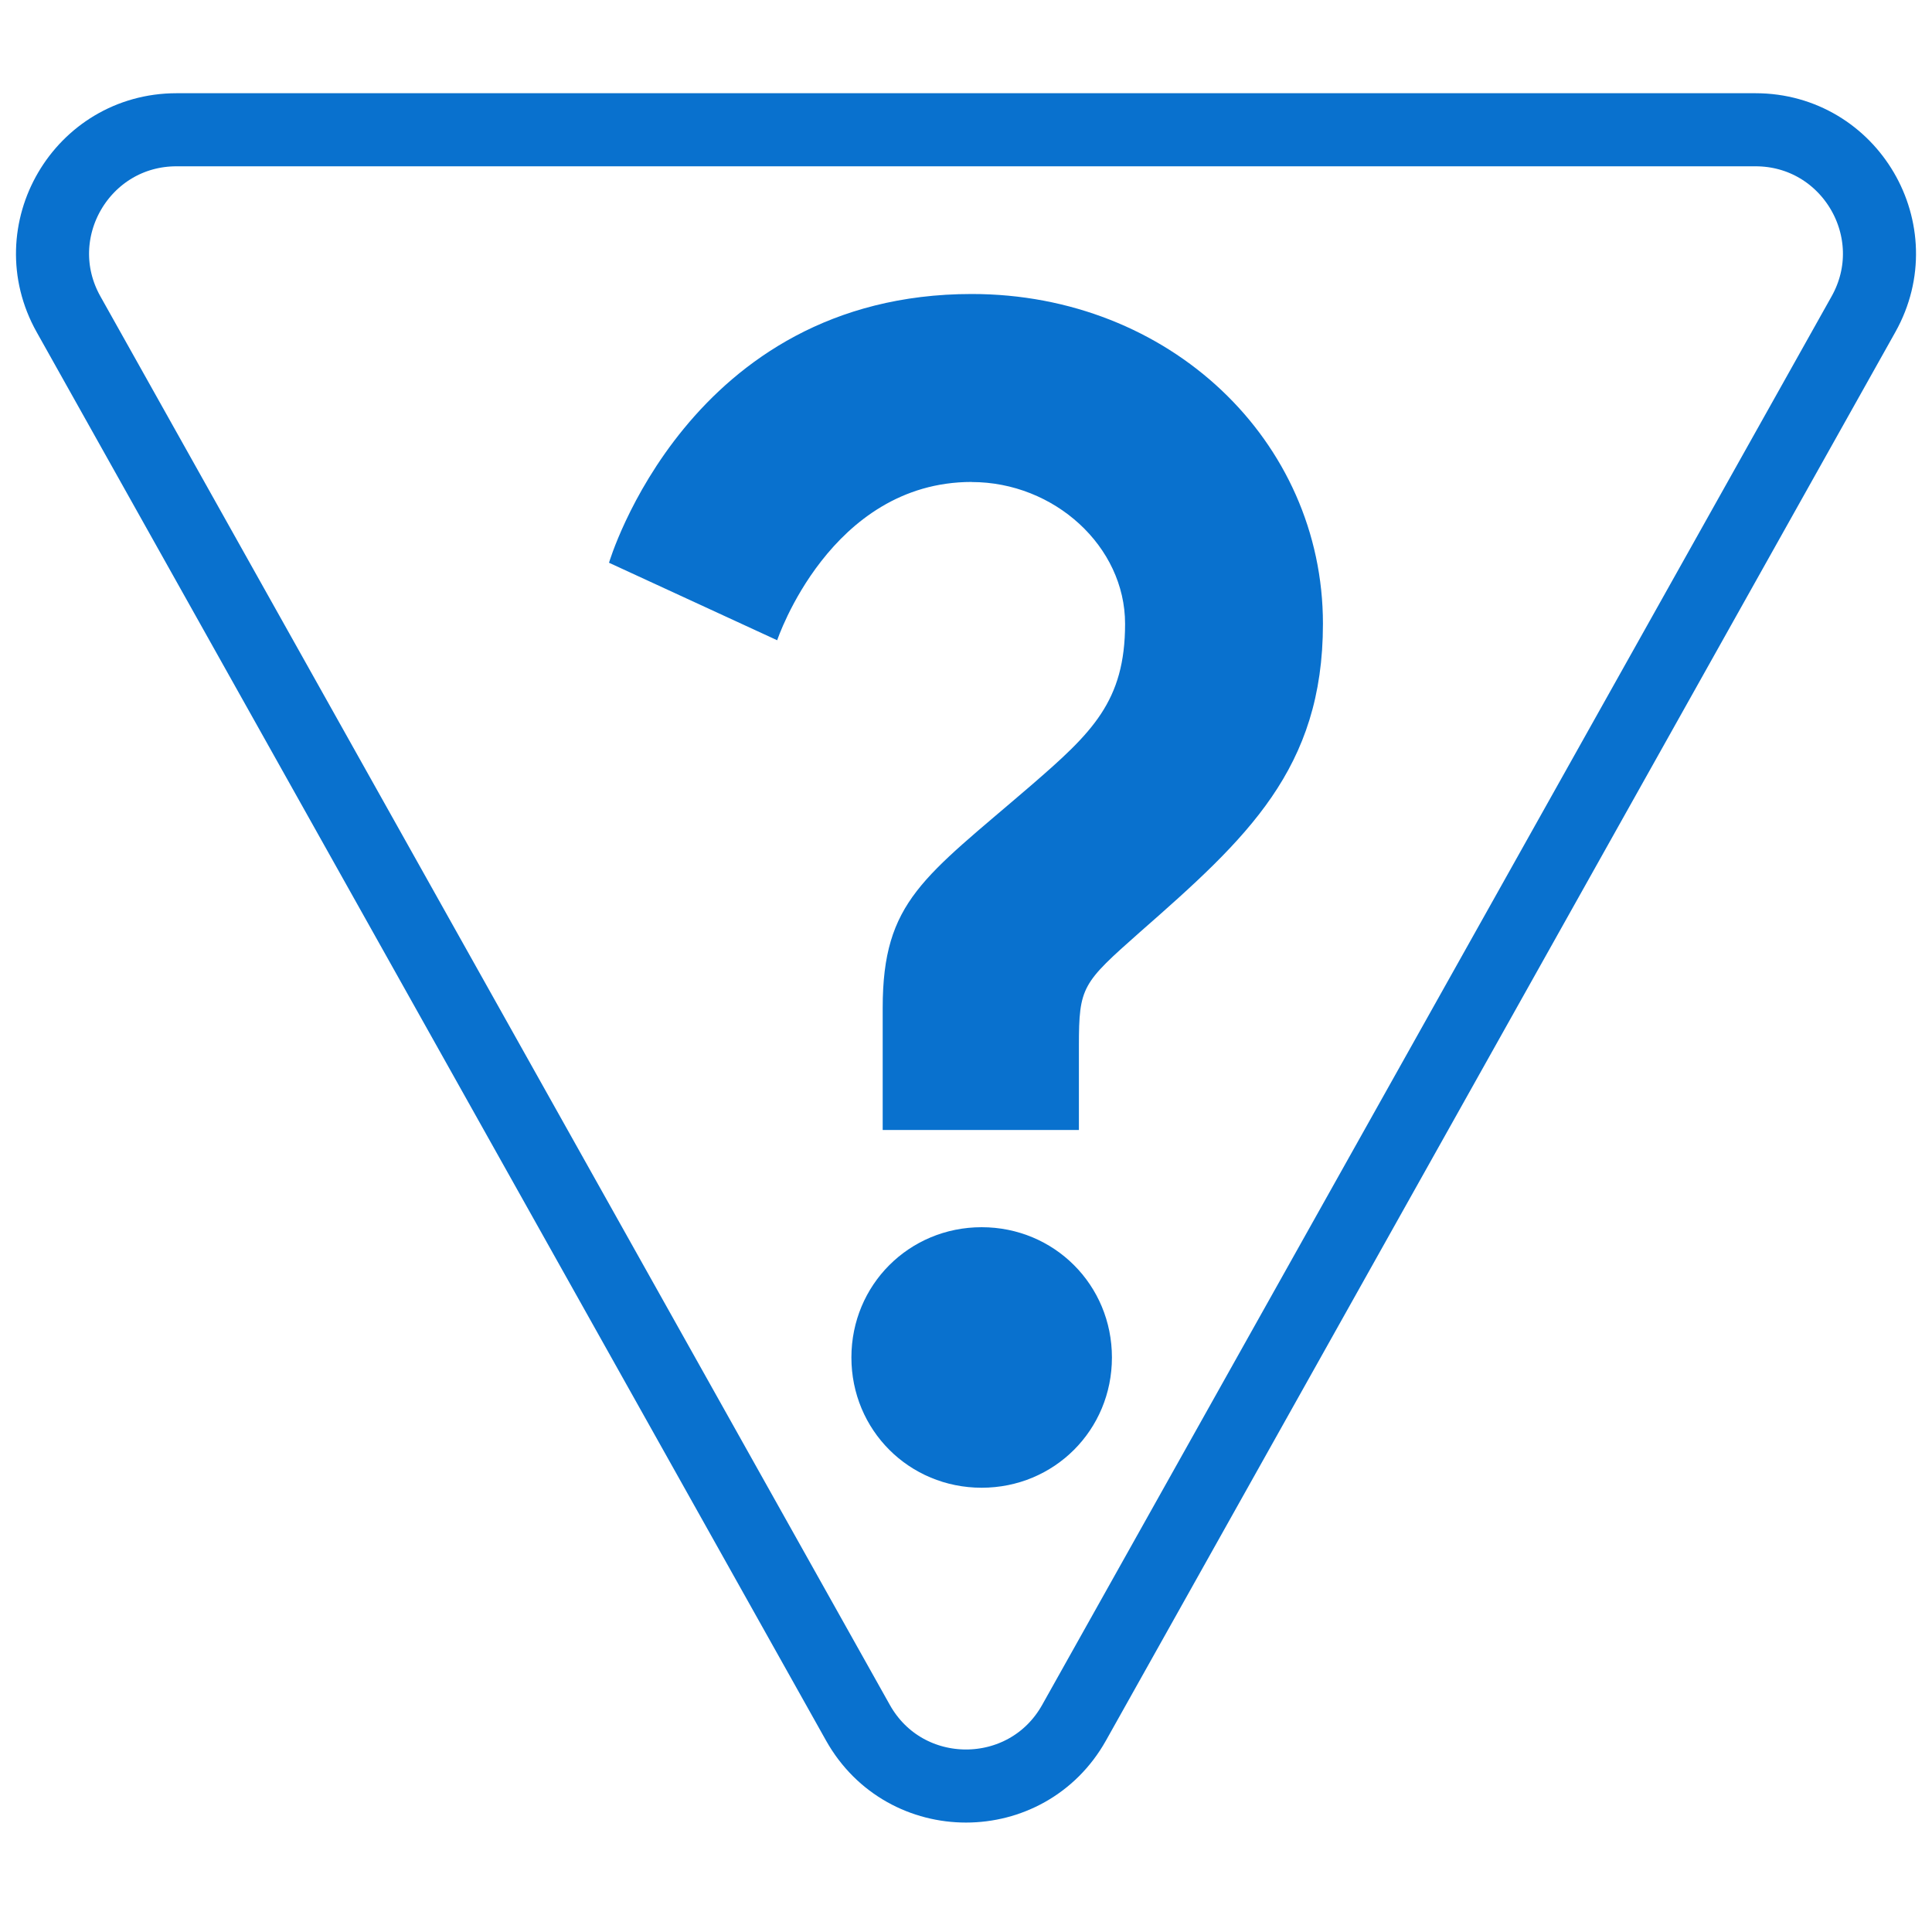
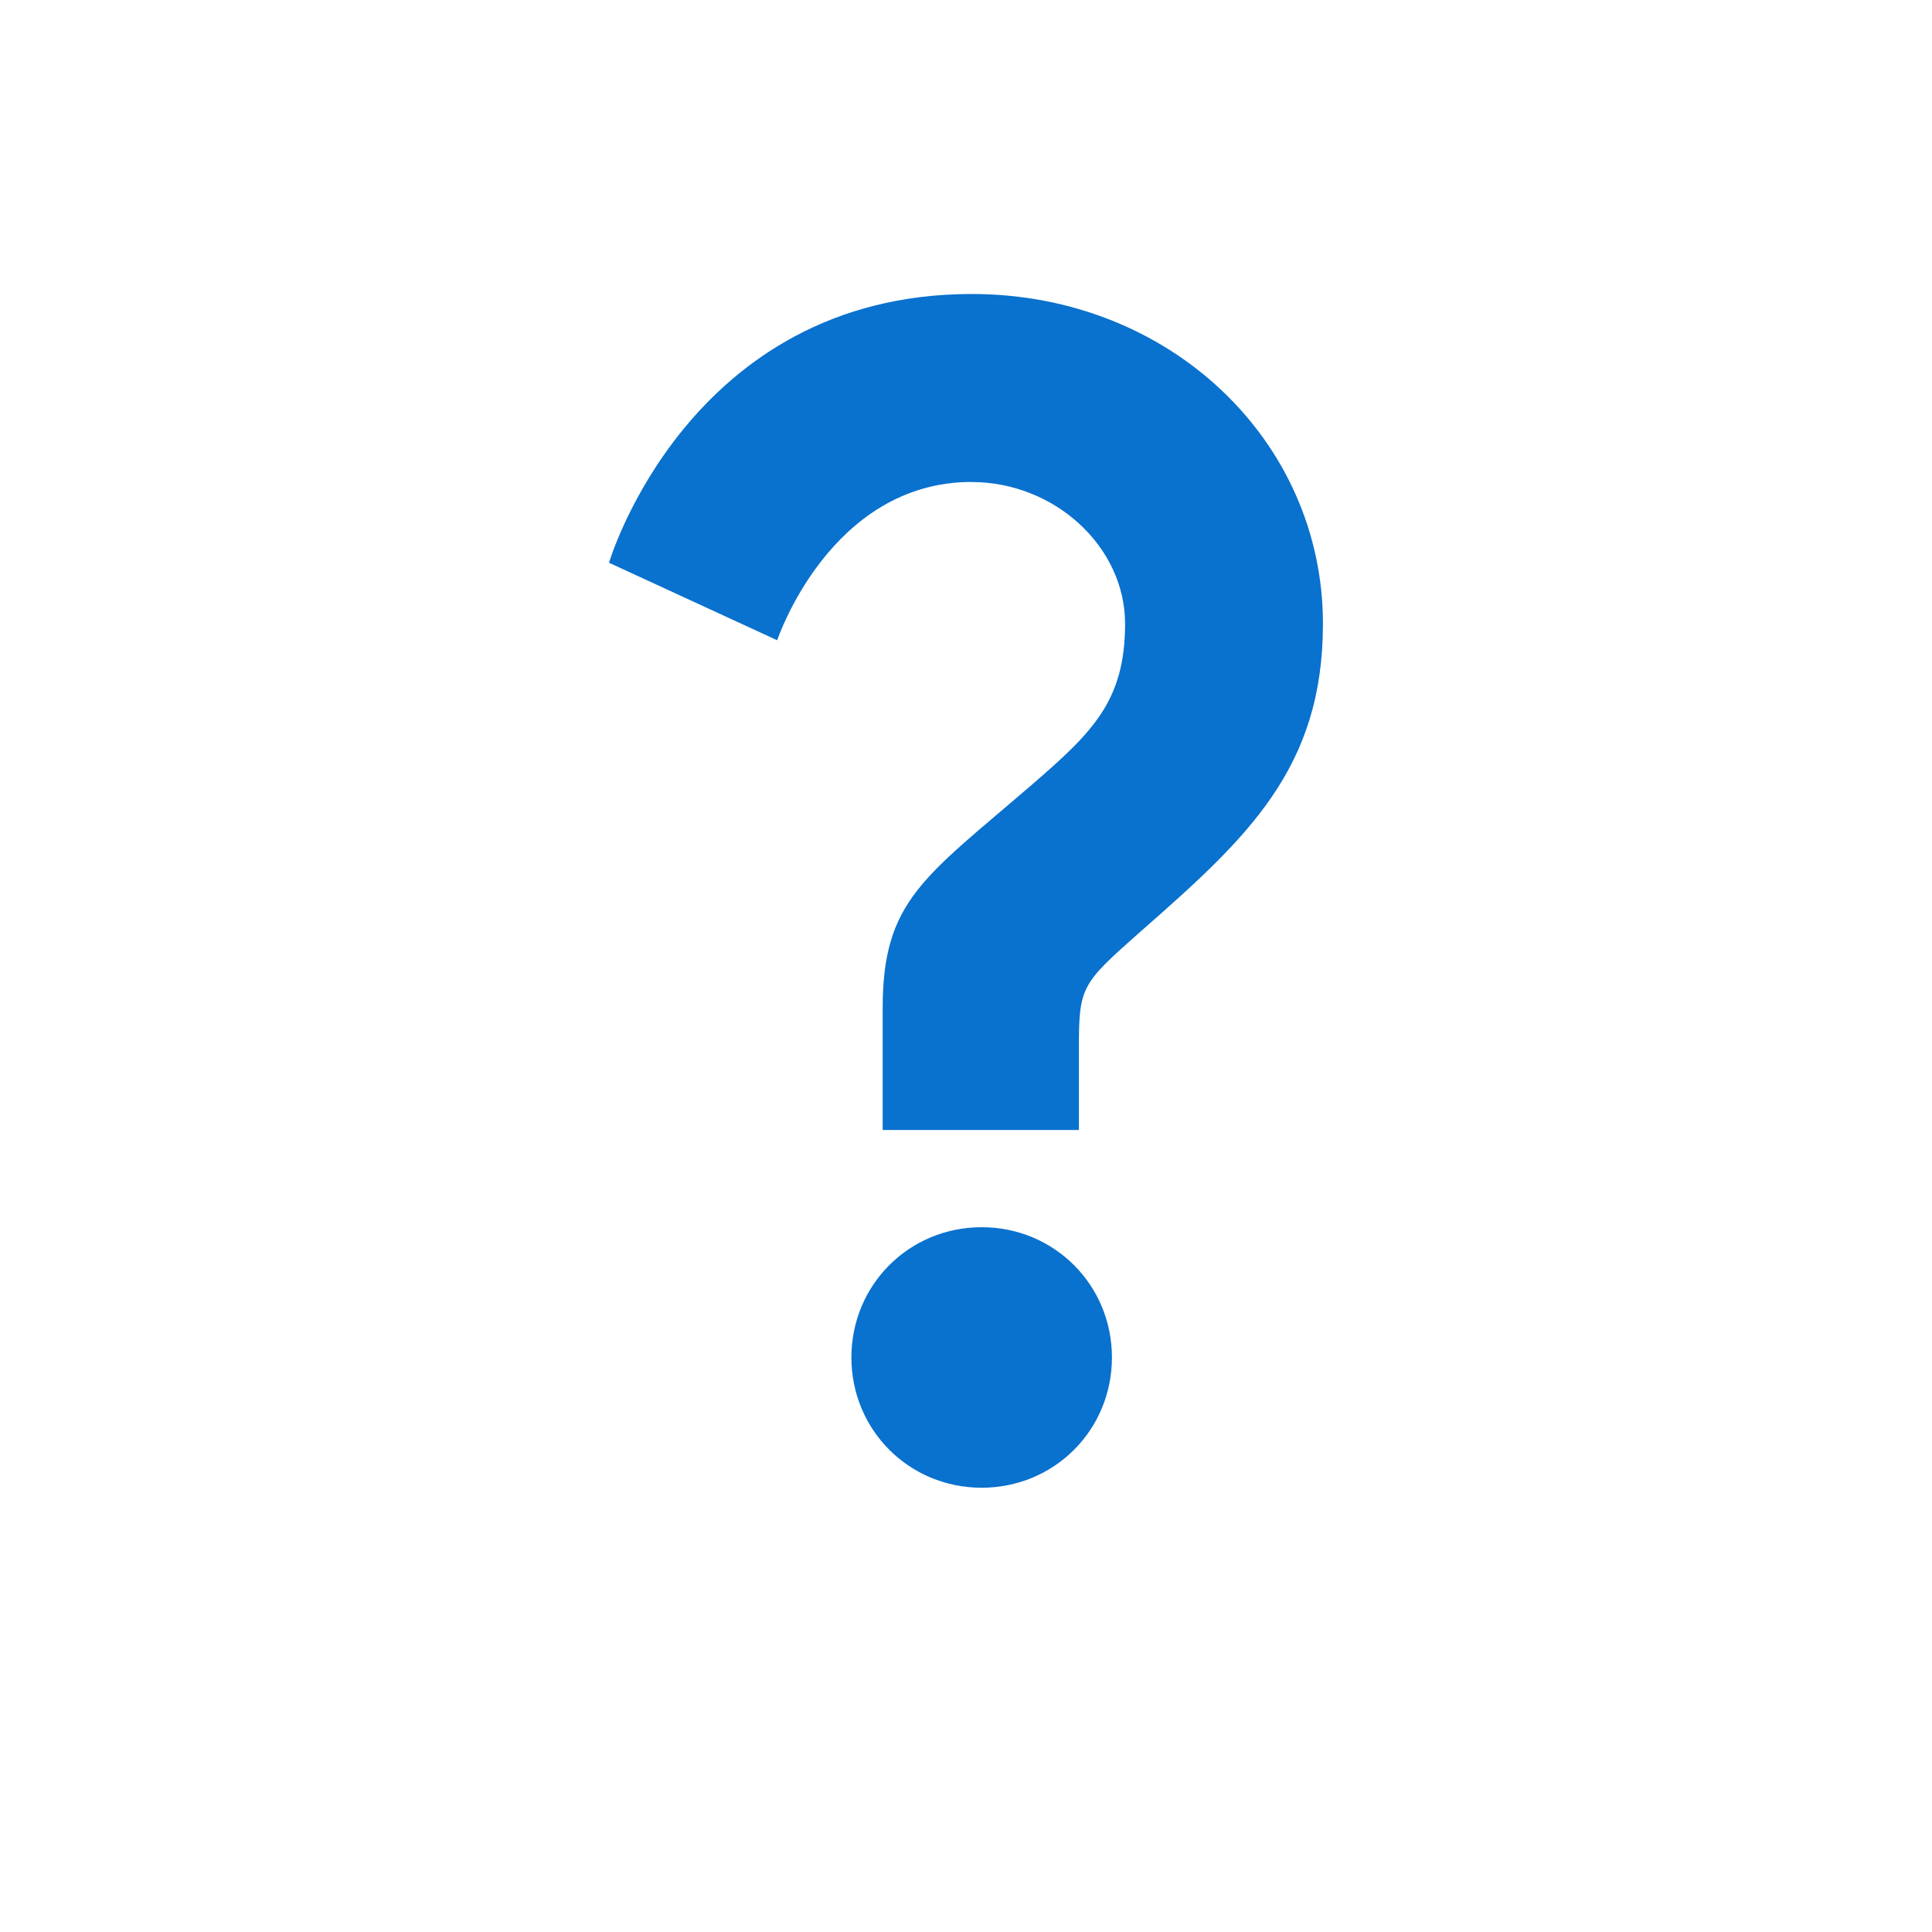
<svg xmlns="http://www.w3.org/2000/svg" id="Text" viewBox="0 0 423 423">
  <defs>
    <style>.cls-1{fill:none;stroke:#0971ce;stroke-linecap:round;stroke-linejoin:round;stroke-width:16px;}.cls-2{fill:#0971ce;stroke-width:0px;}</style>
  </defs>
-   <path class="cls-1" d="M235.16,377.18L408,68.79c10.13-18.08-2.93-40.38-23.66-40.38H38.66c-20.73,0-33.79,22.3-23.66,40.38l172.84,308.39c10.36,18.48,36.96,18.48,47.32,0Z" />
  <path class="cls-2" d="M212.76,105.52c-31.05,0-42.6,34.66-42.6,34.66l-36.82-16.97s17.33-58.84,79.42-58.84c43.32,0,76.89,32.13,76.89,72.2,0,31.77-16.61,46.93-40.07,67.51-12.63,11.19-13.36,11.91-13.36,24.91v18.41h-42.96v-26.71c0-23.46,9.03-28.52,32.49-48.73,13.36-11.55,20.58-18.41,20.58-35.38s-15.52-31.04-33.57-31.04ZM214.93,268.69c15.88,0,28.52,12.63,28.52,28.52s-12.63,28.52-28.52,28.52-28.52-12.63-28.52-28.52,12.63-28.52,28.52-28.52Z" />
</svg>